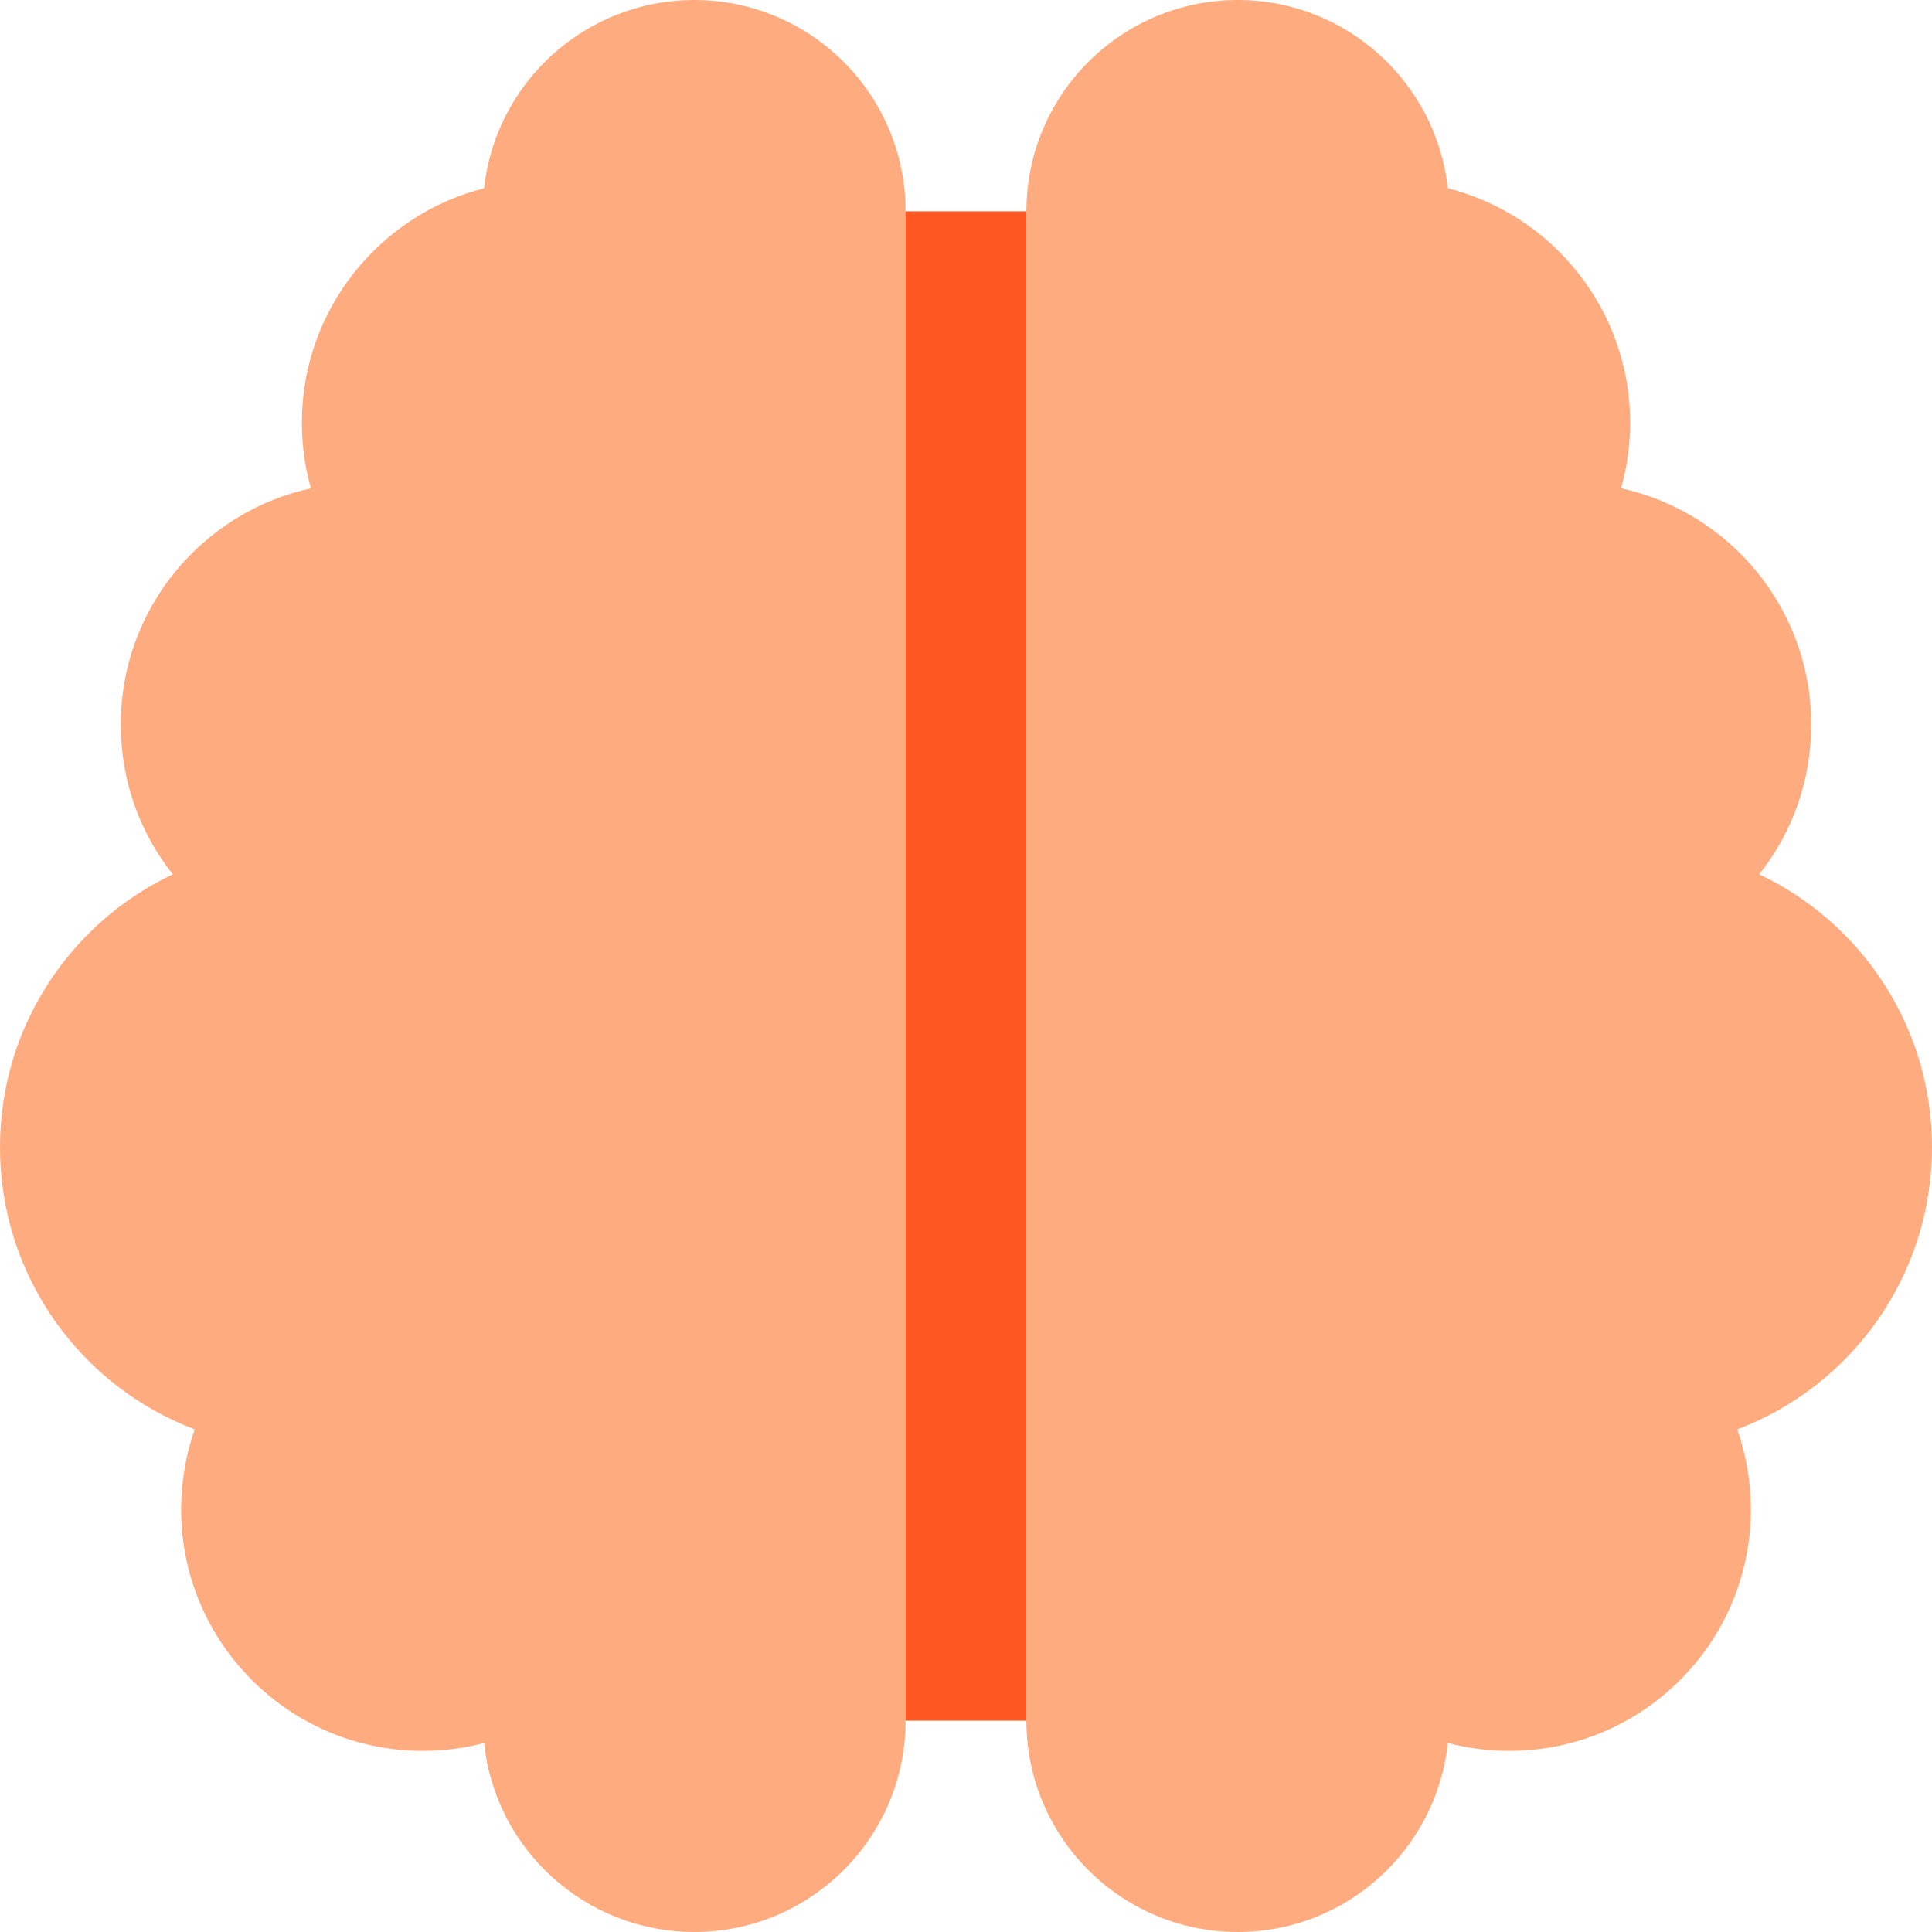
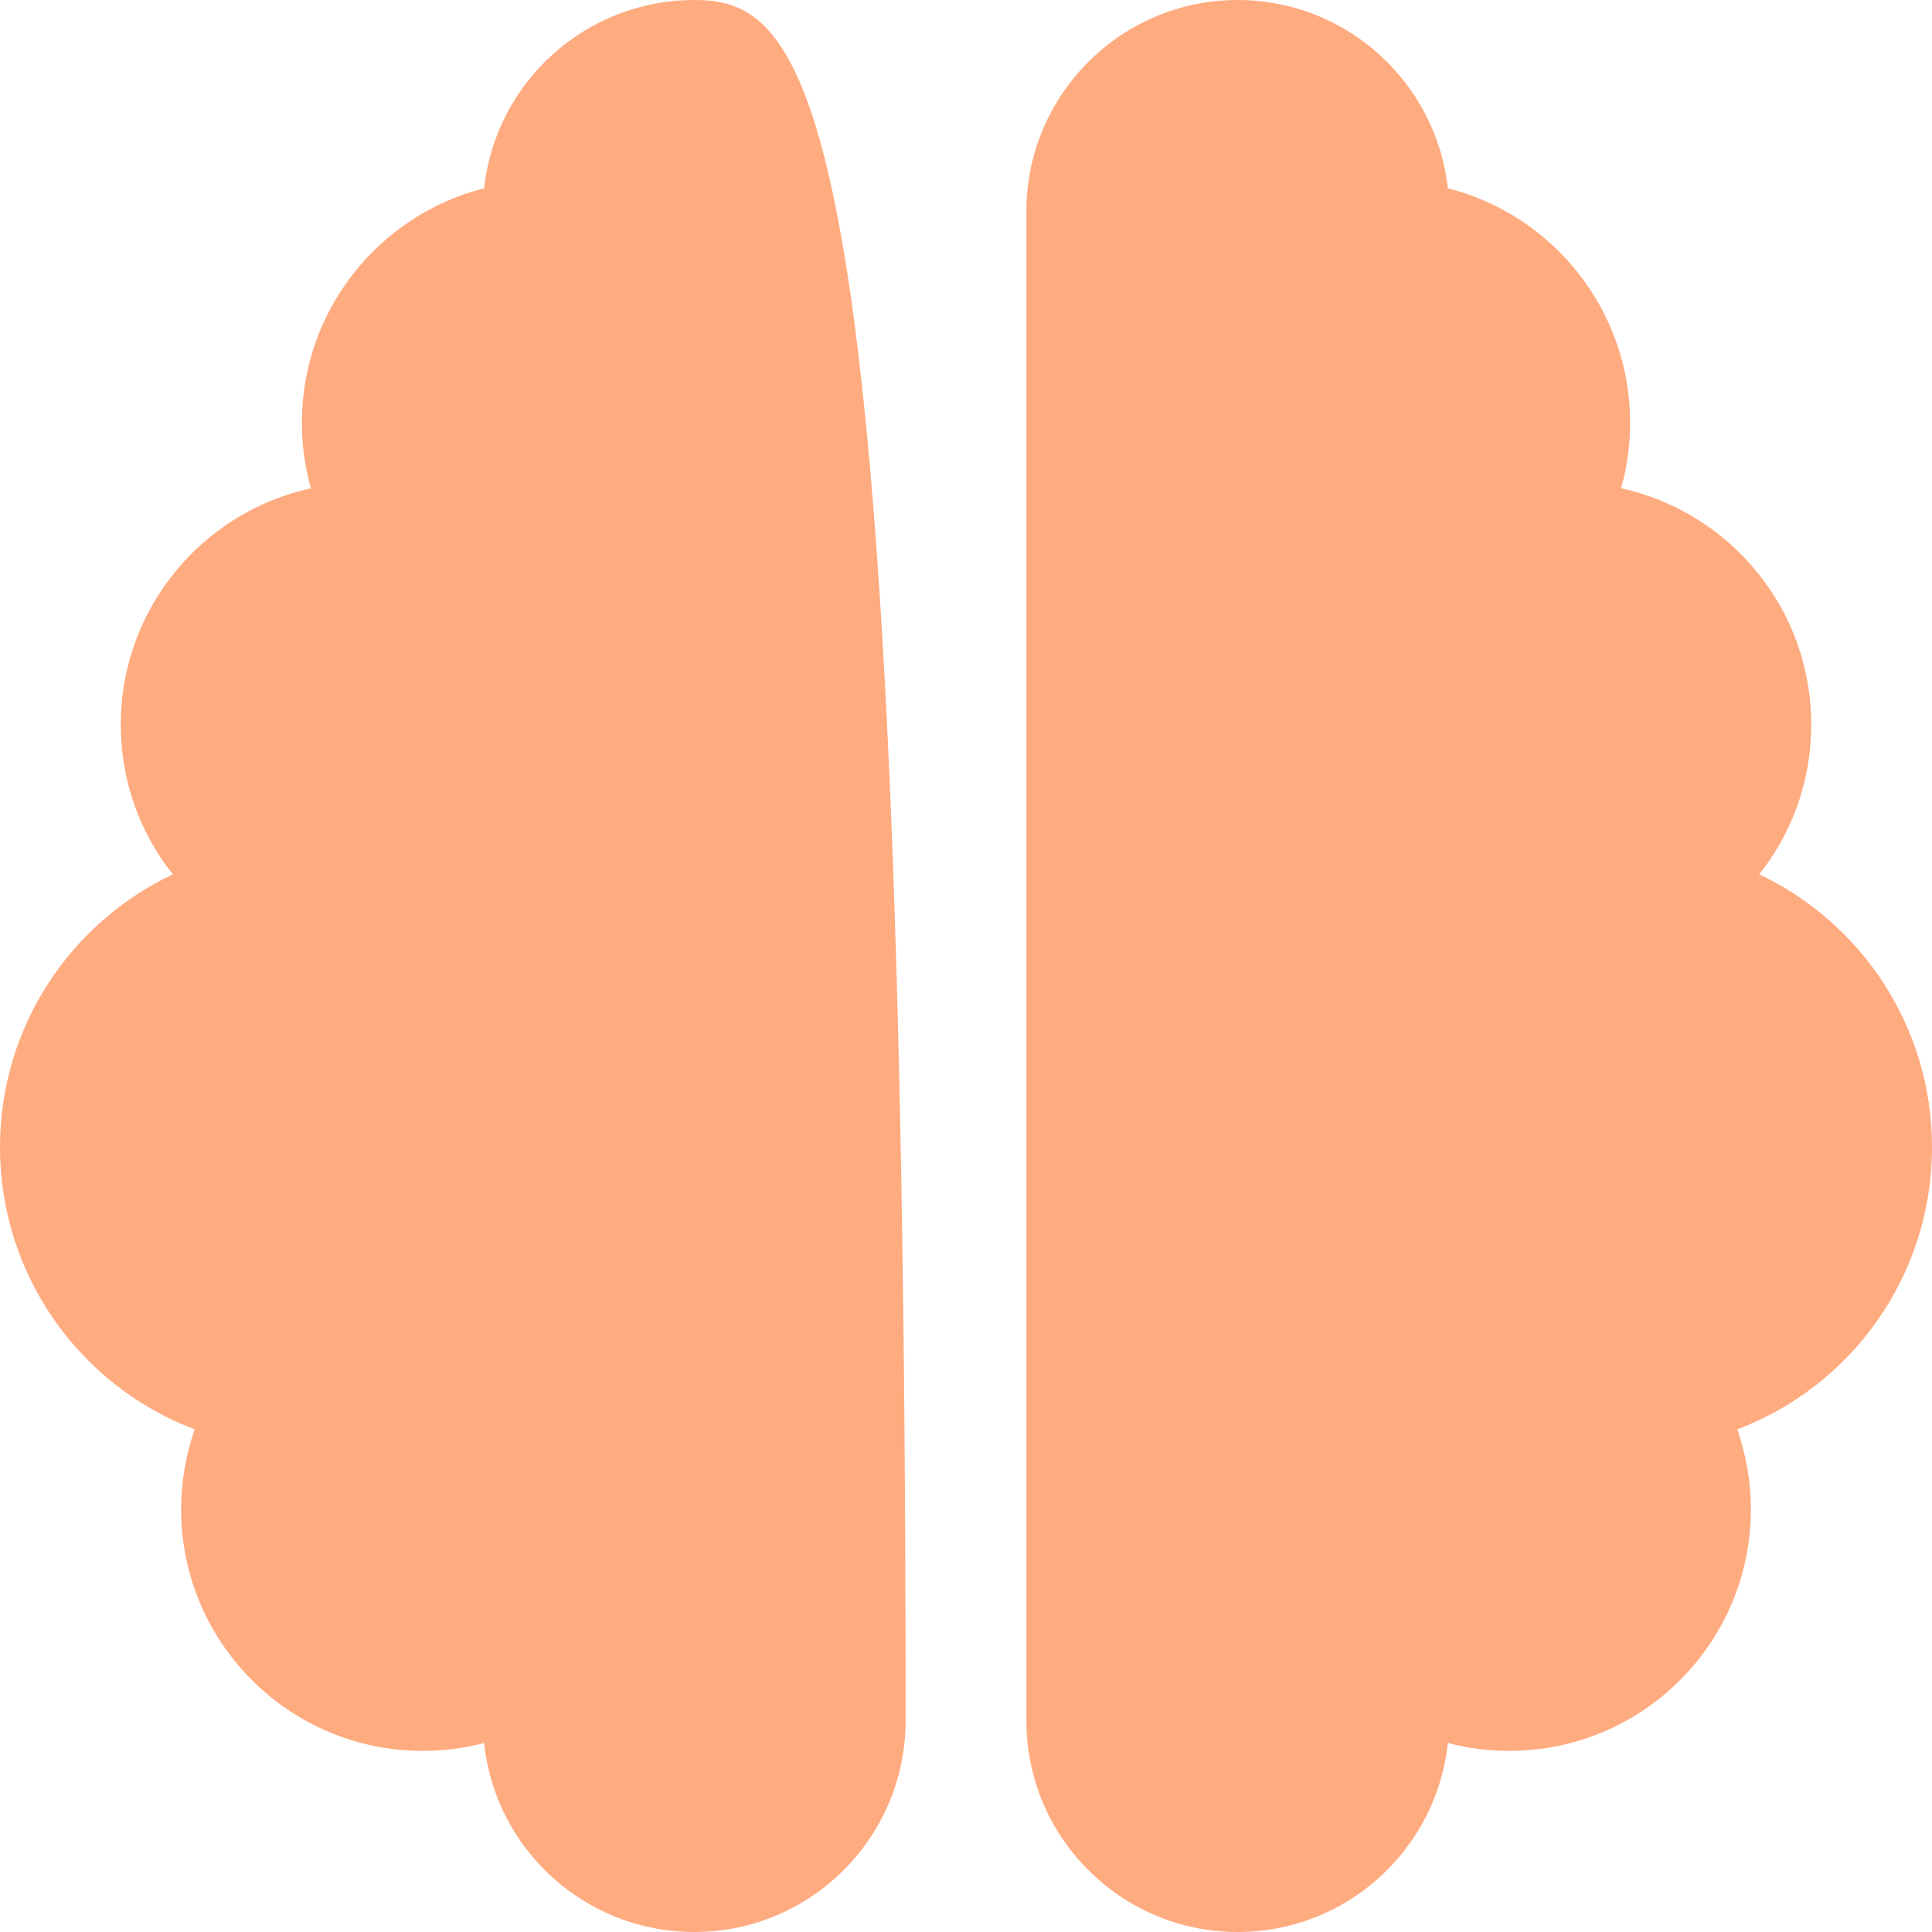
<svg xmlns="http://www.w3.org/2000/svg" width="55" height="55" viewBox="0 0 55 55" fill="none">
  <g clip-path="url(#clip0_3758_3333)">
-     <path d="M0 32.656C0 36.33 2.299 39.467 5.543 40.691C5.296 41.4 5.156 42.174 5.156 42.969C5.156 46.761 8.239 49.844 12.031 49.844C12.633 49.844 13.224 49.769 13.782 49.618C14.094 52.648 16.661 55 19.766 55C23.085 55 25.781 52.304 25.781 48.984V6.016C25.781 2.696 23.085 0 19.766 0C16.661 0 14.104 2.353 13.782 5.36C10.807 6.112 8.594 8.819 8.594 12.031C8.594 12.676 8.68 13.31 8.852 13.9C5.758 14.577 3.438 17.327 3.438 20.625C3.438 22.236 3.985 23.719 4.92 24.89C2.009 26.265 0 29.23 0 32.656ZM29.219 6.016V48.984C29.219 52.304 31.915 55 35.234 55C38.339 55 40.895 52.648 41.218 49.618C41.776 49.769 42.367 49.844 42.969 49.844C46.761 49.844 49.844 46.761 49.844 42.969C49.844 42.174 49.704 41.4 49.457 40.691C52.701 39.467 55 36.33 55 32.656C55 29.23 52.991 26.265 50.08 24.89C51.015 23.719 51.562 22.236 51.562 20.625C51.562 17.327 49.242 14.577 46.148 13.9C46.32 13.31 46.406 12.676 46.406 12.031C46.406 8.819 44.193 6.112 41.218 5.36C40.885 2.353 38.339 0 35.234 0C31.915 0 29.219 2.696 29.219 6.016Z" fill="#FFAB80" />
-     <path d="M25.781 48.984V6.016H29.219V48.984H25.781Z" fill="#FF5722" />
+     <path d="M0 32.656C0 36.33 2.299 39.467 5.543 40.691C5.296 41.4 5.156 42.174 5.156 42.969C5.156 46.761 8.239 49.844 12.031 49.844C12.633 49.844 13.224 49.769 13.782 49.618C14.094 52.648 16.661 55 19.766 55C23.085 55 25.781 52.304 25.781 48.984C25.781 2.696 23.085 0 19.766 0C16.661 0 14.104 2.353 13.782 5.36C10.807 6.112 8.594 8.819 8.594 12.031C8.594 12.676 8.68 13.31 8.852 13.9C5.758 14.577 3.438 17.327 3.438 20.625C3.438 22.236 3.985 23.719 4.92 24.89C2.009 26.265 0 29.23 0 32.656ZM29.219 6.016V48.984C29.219 52.304 31.915 55 35.234 55C38.339 55 40.895 52.648 41.218 49.618C41.776 49.769 42.367 49.844 42.969 49.844C46.761 49.844 49.844 46.761 49.844 42.969C49.844 42.174 49.704 41.4 49.457 40.691C52.701 39.467 55 36.33 55 32.656C55 29.23 52.991 26.265 50.08 24.89C51.015 23.719 51.562 22.236 51.562 20.625C51.562 17.327 49.242 14.577 46.148 13.9C46.32 13.31 46.406 12.676 46.406 12.031C46.406 8.819 44.193 6.112 41.218 5.36C40.885 2.353 38.339 0 35.234 0C31.915 0 29.219 2.696 29.219 6.016Z" fill="#FFAB80" />
  </g>
  <defs>
    <clipPath id="clip0_3758_3333">
      <rect width="55" height="55" fill="white" />
    </clipPath>
  </defs>
</svg>